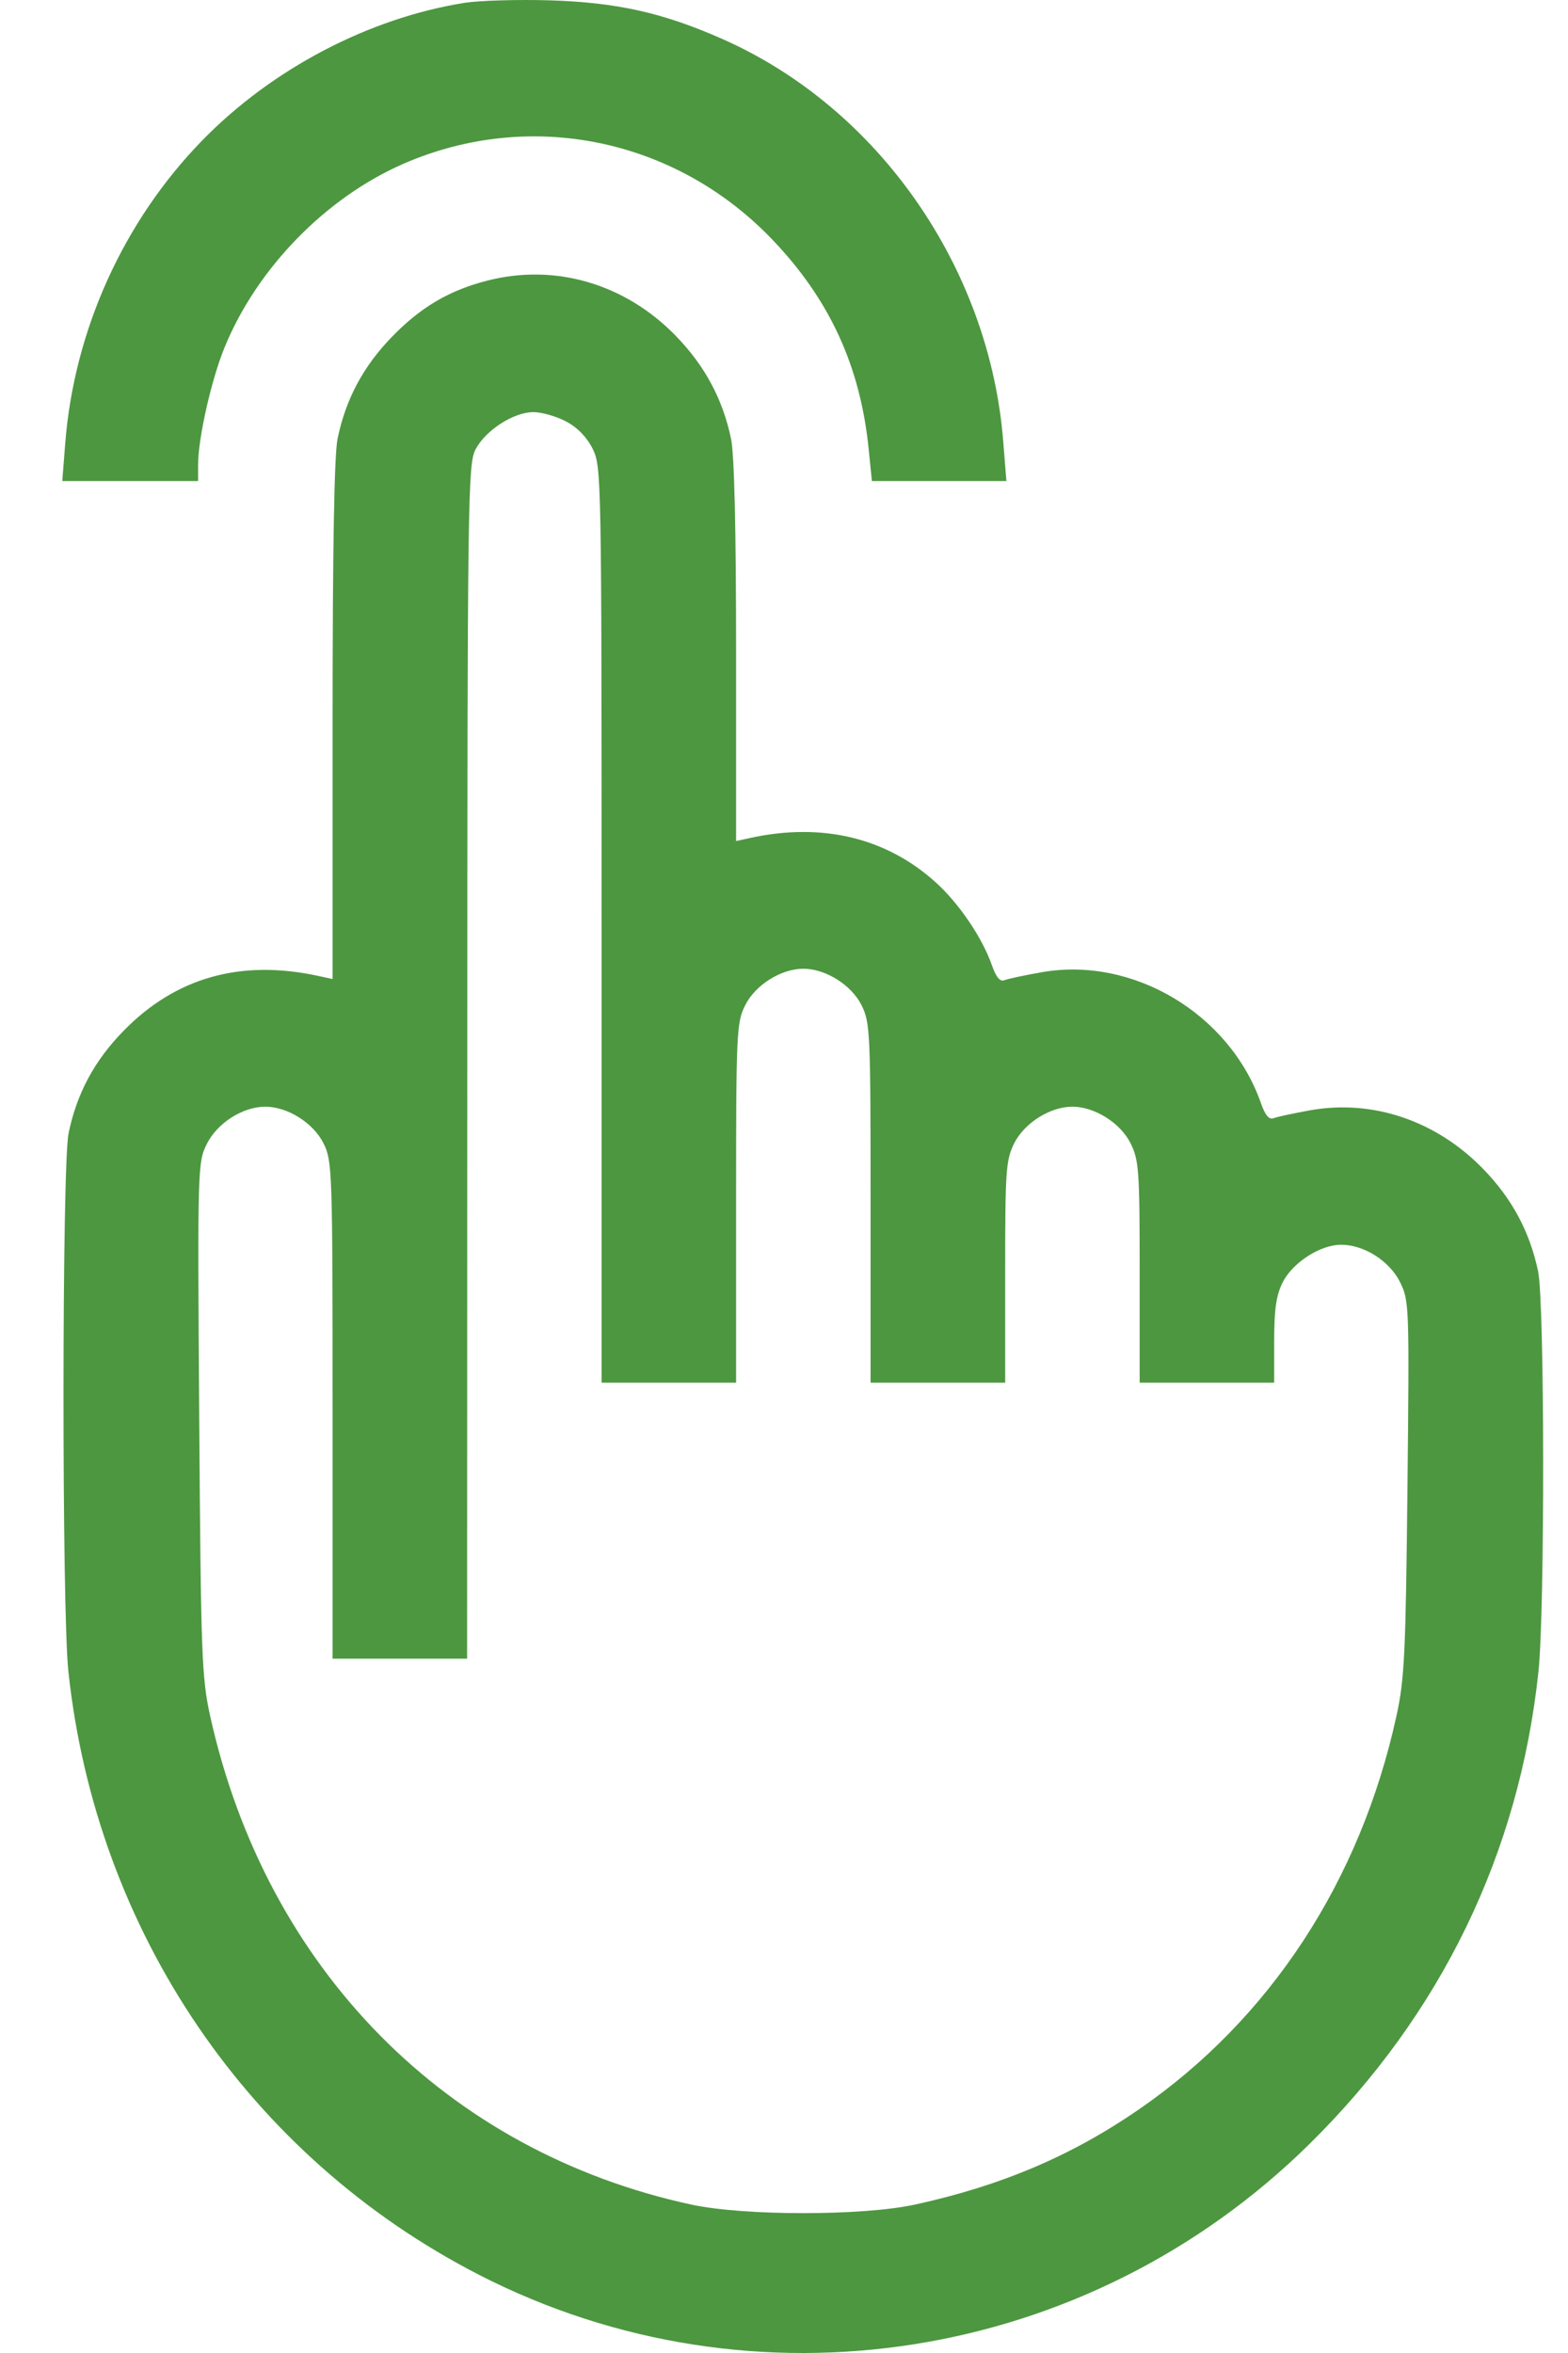
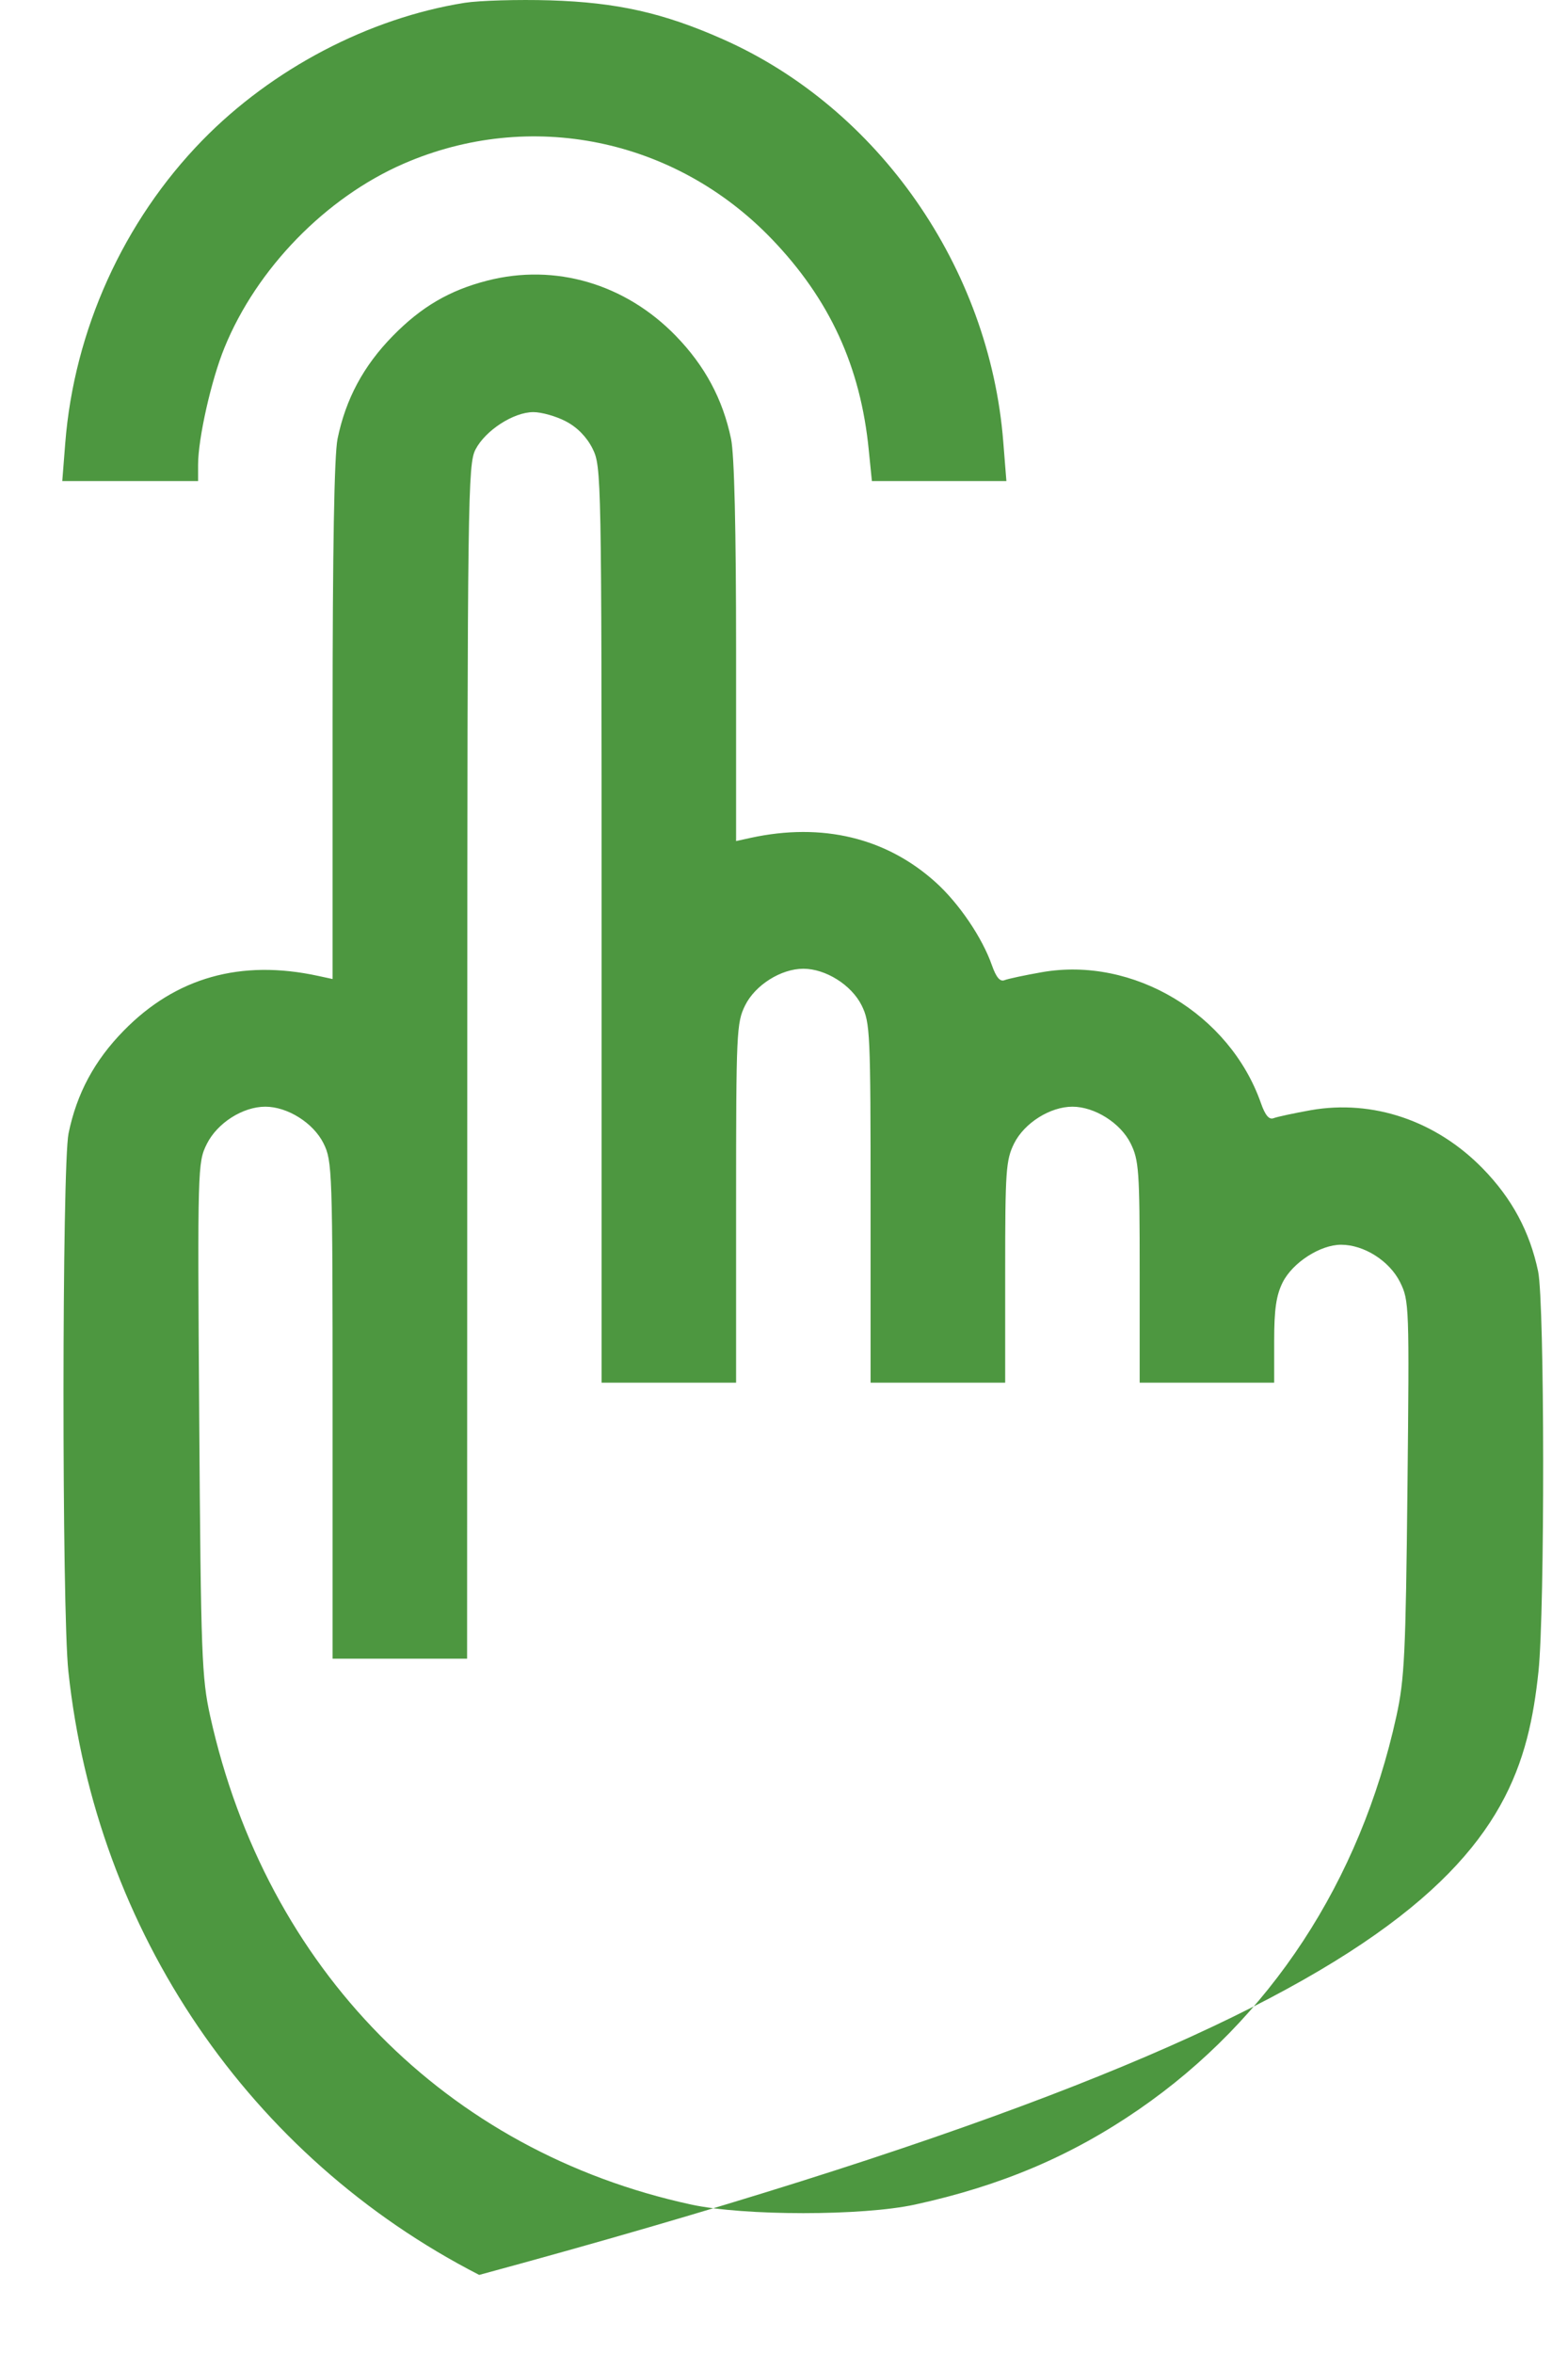
<svg xmlns="http://www.w3.org/2000/svg" width="18" height="27" viewBox="0 0 18 27" fill="none">
-   <path fill-rule="evenodd" clip-rule="evenodd" d="M5.336 0.032C4.235 0.207 3.124 0.789 2.322 1.611C1.417 2.539 0.851 3.79 0.749 5.085L0.715 5.52H1.494H2.274V5.333C2.274 5.032 2.425 4.36 2.577 3.989C2.947 3.081 3.739 2.268 4.632 1.879C6.083 1.247 7.747 1.586 8.858 2.741C9.523 3.432 9.879 4.205 9.973 5.164L10.009 5.52H10.781H11.553L11.517 5.068C11.359 3.069 10.084 1.24 8.296 0.449C7.614 0.147 7.084 0.028 6.314 0.004C5.946 -0.007 5.506 0.006 5.336 0.032ZM5.594 3.22C5.16 3.331 4.836 3.521 4.509 3.855C4.172 4.199 3.969 4.578 3.875 5.035C3.837 5.221 3.818 6.301 3.818 8.274V11.234L3.651 11.198C2.764 11.006 2.018 11.216 1.421 11.826C1.084 12.169 0.881 12.548 0.787 13.005C0.711 13.375 0.709 18.477 0.785 19.18C1.105 22.169 2.865 24.752 5.501 26.104C8.649 27.718 12.483 27.113 15.032 24.602C16.544 23.112 17.44 21.264 17.661 19.18C17.735 18.479 17.732 14.95 17.657 14.589C17.561 14.133 17.357 13.752 17.022 13.409C16.487 12.86 15.76 12.614 15.047 12.739C14.853 12.774 14.661 12.815 14.62 12.831C14.569 12.851 14.524 12.798 14.476 12.661C14.117 11.634 13.008 10.971 11.959 11.156C11.765 11.19 11.573 11.231 11.532 11.247C11.48 11.268 11.436 11.215 11.387 11.077C11.277 10.761 11.009 10.366 10.742 10.125C10.175 9.613 9.44 9.436 8.618 9.614L8.45 9.651V7.483C8.45 6.066 8.43 5.217 8.392 5.035C8.297 4.58 8.092 4.198 7.758 3.854C7.177 3.256 6.373 3.02 5.594 3.22ZM6.496 4.835C6.627 4.903 6.736 5.015 6.803 5.149C6.904 5.354 6.906 5.45 6.906 10.612V15.866H7.678H8.45V13.805C8.45 11.844 8.455 11.735 8.554 11.536C8.67 11.302 8.967 11.116 9.222 11.116C9.478 11.116 9.774 11.302 9.891 11.536C9.989 11.735 9.994 11.844 9.994 13.805V15.866H10.766H11.539V14.597C11.539 13.43 11.547 13.312 11.642 13.12C11.759 12.886 12.055 12.699 12.311 12.699C12.566 12.699 12.863 12.886 12.979 13.12C13.074 13.312 13.083 13.43 13.083 14.597V15.866H13.855H14.627V15.389C14.627 15.025 14.65 14.865 14.724 14.716C14.838 14.488 15.156 14.283 15.395 14.283C15.658 14.283 15.95 14.468 16.072 14.712C16.177 14.925 16.179 14.976 16.157 17.074C16.137 18.981 16.123 19.27 16.03 19.693C15.615 21.588 14.577 23.171 13.071 24.207C12.298 24.739 11.493 25.081 10.503 25.297C9.902 25.428 8.543 25.428 7.936 25.297C5.122 24.688 3.056 22.591 2.413 19.693C2.316 19.252 2.306 19.006 2.287 16.28C2.267 13.387 2.269 13.339 2.374 13.127C2.494 12.886 2.787 12.699 3.046 12.699C3.301 12.699 3.598 12.886 3.714 13.12C3.814 13.321 3.818 13.426 3.818 16.181V19.033H4.59H5.362L5.364 12.184C5.366 5.692 5.371 5.326 5.459 5.157C5.573 4.938 5.896 4.729 6.123 4.729C6.216 4.729 6.384 4.776 6.496 4.835Z" fill="#4D9740" />
+   <path fill-rule="evenodd" clip-rule="evenodd" d="M5.336 0.032C4.235 0.207 3.124 0.789 2.322 1.611C1.417 2.539 0.851 3.79 0.749 5.085L0.715 5.52H1.494H2.274V5.333C2.274 5.032 2.425 4.36 2.577 3.989C2.947 3.081 3.739 2.268 4.632 1.879C6.083 1.247 7.747 1.586 8.858 2.741C9.523 3.432 9.879 4.205 9.973 5.164L10.009 5.52H10.781H11.553L11.517 5.068C11.359 3.069 10.084 1.24 8.296 0.449C7.614 0.147 7.084 0.028 6.314 0.004C5.946 -0.007 5.506 0.006 5.336 0.032ZM5.594 3.22C5.16 3.331 4.836 3.521 4.509 3.855C4.172 4.199 3.969 4.578 3.875 5.035C3.837 5.221 3.818 6.301 3.818 8.274V11.234L3.651 11.198C2.764 11.006 2.018 11.216 1.421 11.826C1.084 12.169 0.881 12.548 0.787 13.005C0.711 13.375 0.709 18.477 0.785 19.18C1.105 22.169 2.865 24.752 5.501 26.104C16.544 23.112 17.44 21.264 17.661 19.18C17.735 18.479 17.732 14.95 17.657 14.589C17.561 14.133 17.357 13.752 17.022 13.409C16.487 12.86 15.76 12.614 15.047 12.739C14.853 12.774 14.661 12.815 14.62 12.831C14.569 12.851 14.524 12.798 14.476 12.661C14.117 11.634 13.008 10.971 11.959 11.156C11.765 11.19 11.573 11.231 11.532 11.247C11.48 11.268 11.436 11.215 11.387 11.077C11.277 10.761 11.009 10.366 10.742 10.125C10.175 9.613 9.44 9.436 8.618 9.614L8.45 9.651V7.483C8.45 6.066 8.43 5.217 8.392 5.035C8.297 4.58 8.092 4.198 7.758 3.854C7.177 3.256 6.373 3.02 5.594 3.22ZM6.496 4.835C6.627 4.903 6.736 5.015 6.803 5.149C6.904 5.354 6.906 5.45 6.906 10.612V15.866H7.678H8.45V13.805C8.45 11.844 8.455 11.735 8.554 11.536C8.67 11.302 8.967 11.116 9.222 11.116C9.478 11.116 9.774 11.302 9.891 11.536C9.989 11.735 9.994 11.844 9.994 13.805V15.866H10.766H11.539V14.597C11.539 13.43 11.547 13.312 11.642 13.12C11.759 12.886 12.055 12.699 12.311 12.699C12.566 12.699 12.863 12.886 12.979 13.12C13.074 13.312 13.083 13.43 13.083 14.597V15.866H13.855H14.627V15.389C14.627 15.025 14.65 14.865 14.724 14.716C14.838 14.488 15.156 14.283 15.395 14.283C15.658 14.283 15.95 14.468 16.072 14.712C16.177 14.925 16.179 14.976 16.157 17.074C16.137 18.981 16.123 19.27 16.03 19.693C15.615 21.588 14.577 23.171 13.071 24.207C12.298 24.739 11.493 25.081 10.503 25.297C9.902 25.428 8.543 25.428 7.936 25.297C5.122 24.688 3.056 22.591 2.413 19.693C2.316 19.252 2.306 19.006 2.287 16.28C2.267 13.387 2.269 13.339 2.374 13.127C2.494 12.886 2.787 12.699 3.046 12.699C3.301 12.699 3.598 12.886 3.714 13.12C3.814 13.321 3.818 13.426 3.818 16.181V19.033H4.59H5.362L5.364 12.184C5.366 5.692 5.371 5.326 5.459 5.157C5.573 4.938 5.896 4.729 6.123 4.729C6.216 4.729 6.384 4.776 6.496 4.835Z" fill="#4D9740" />
</svg>